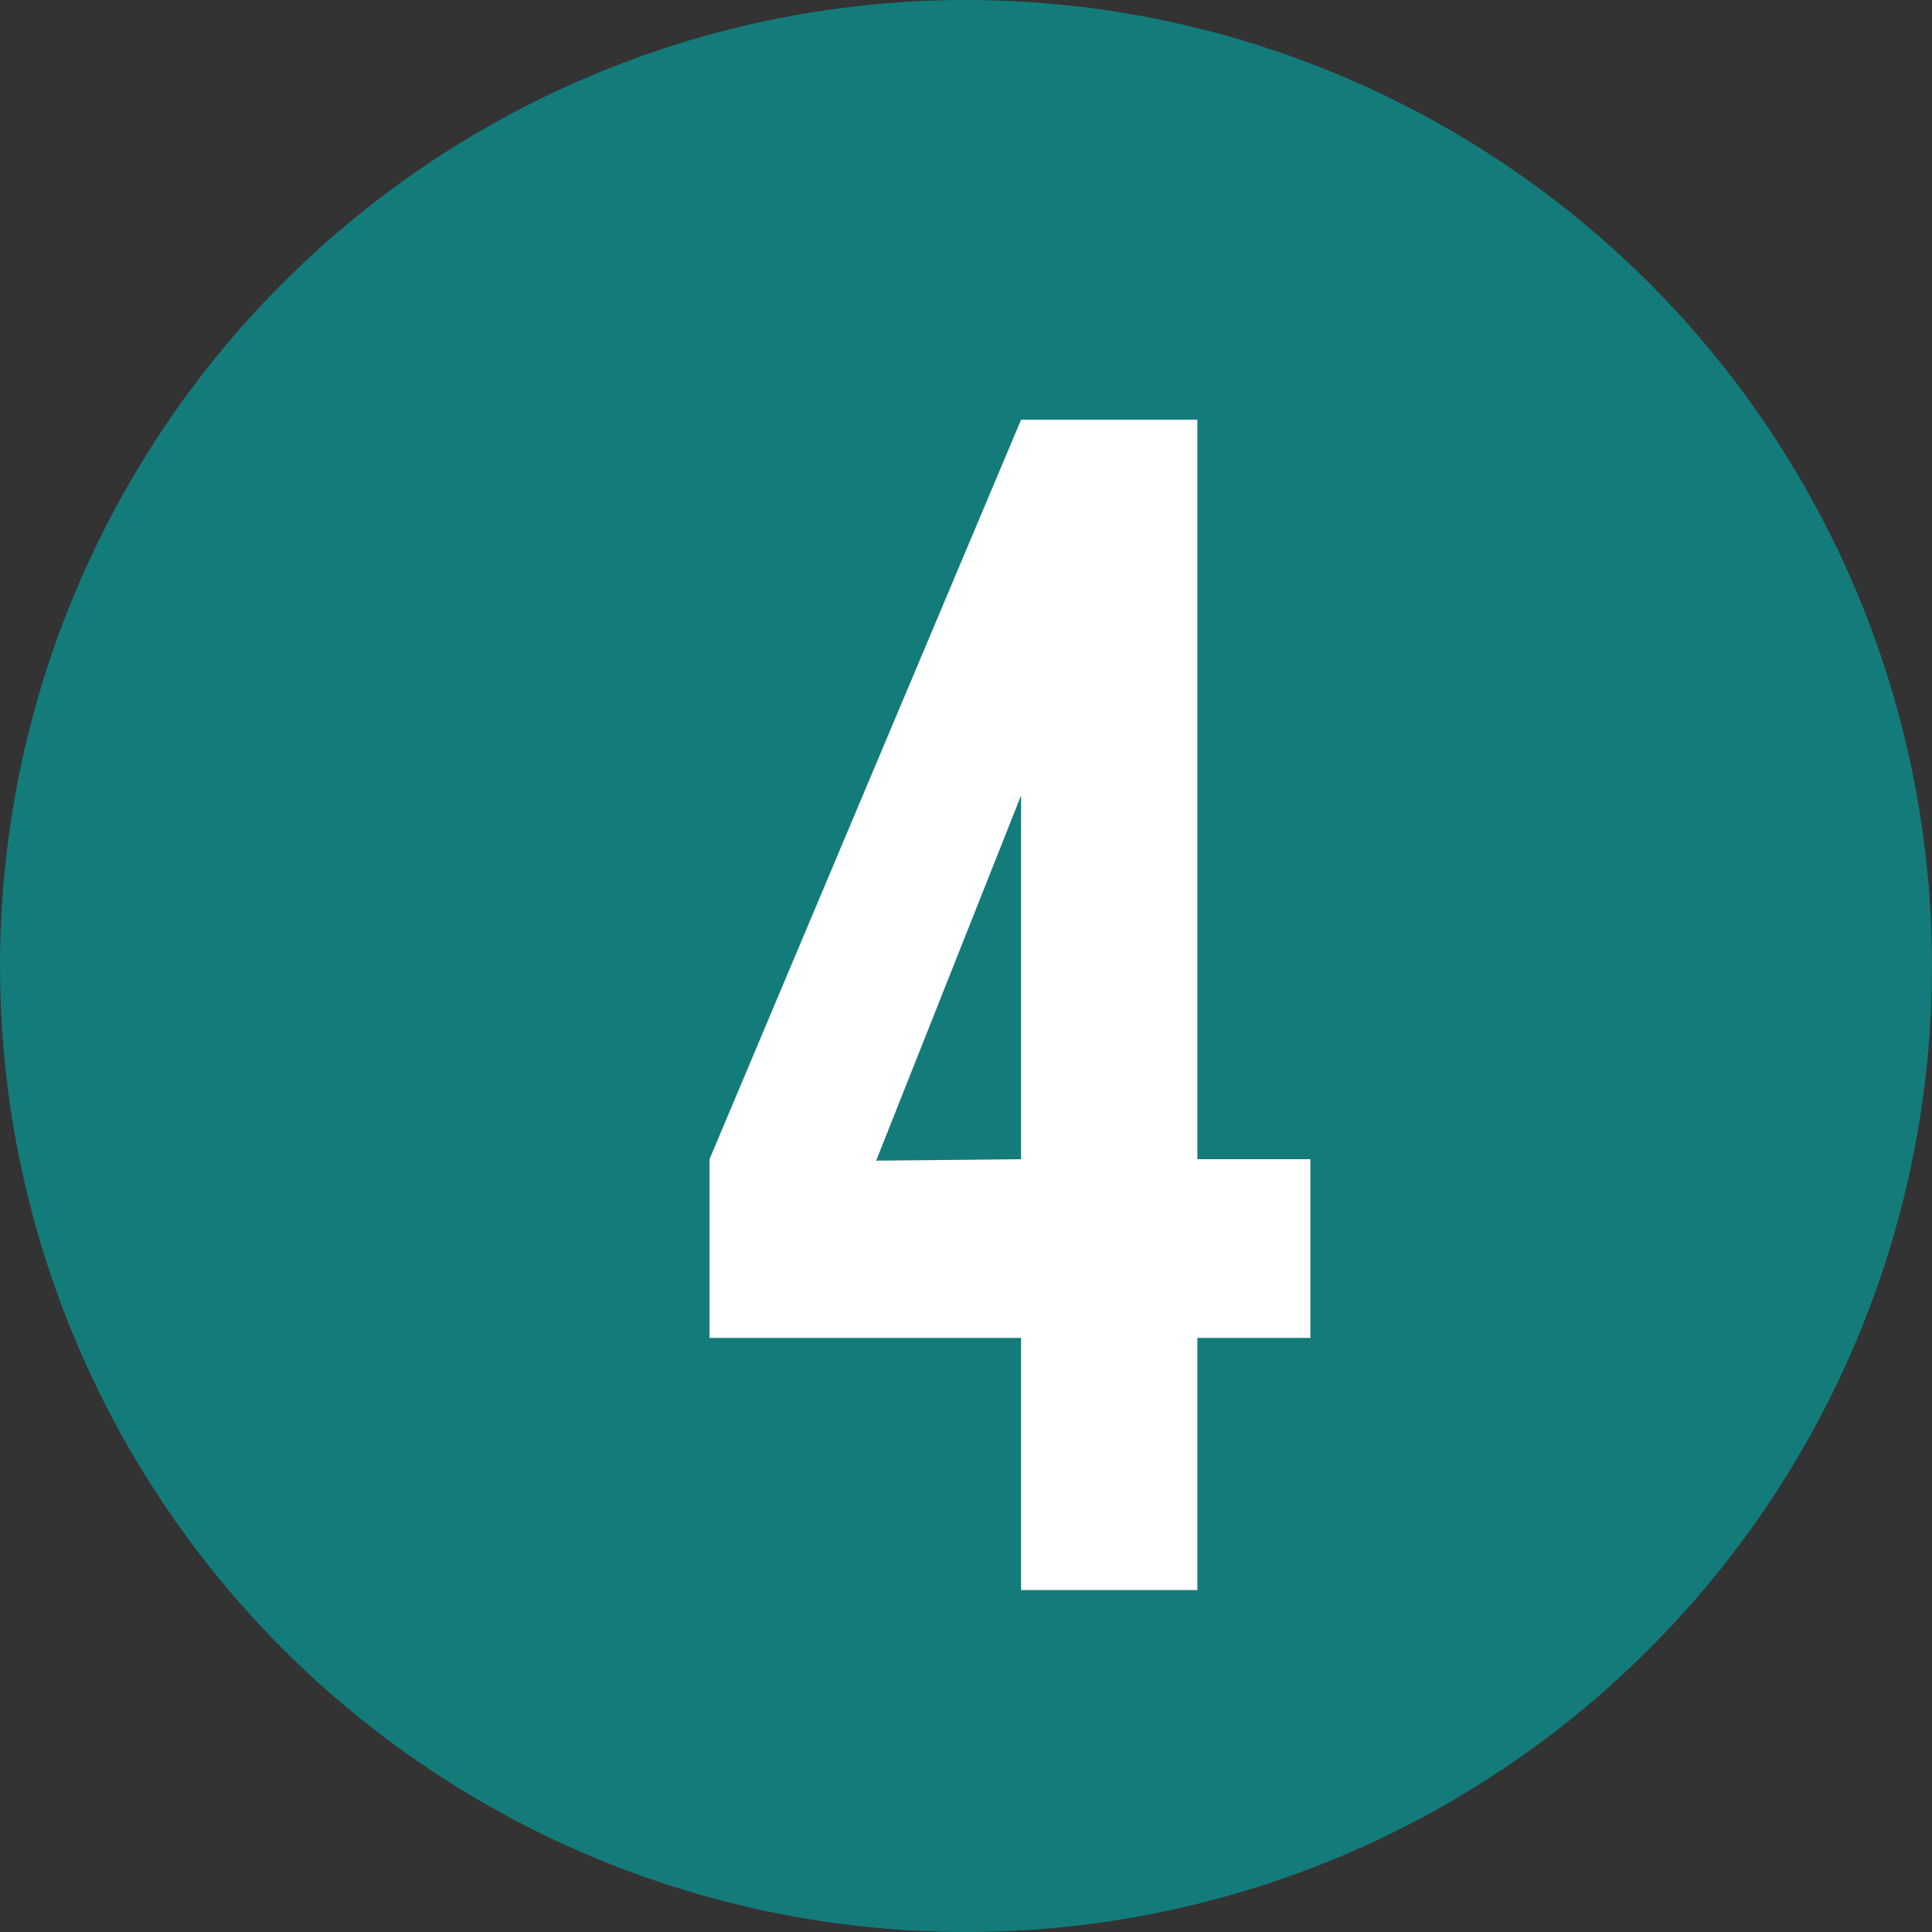
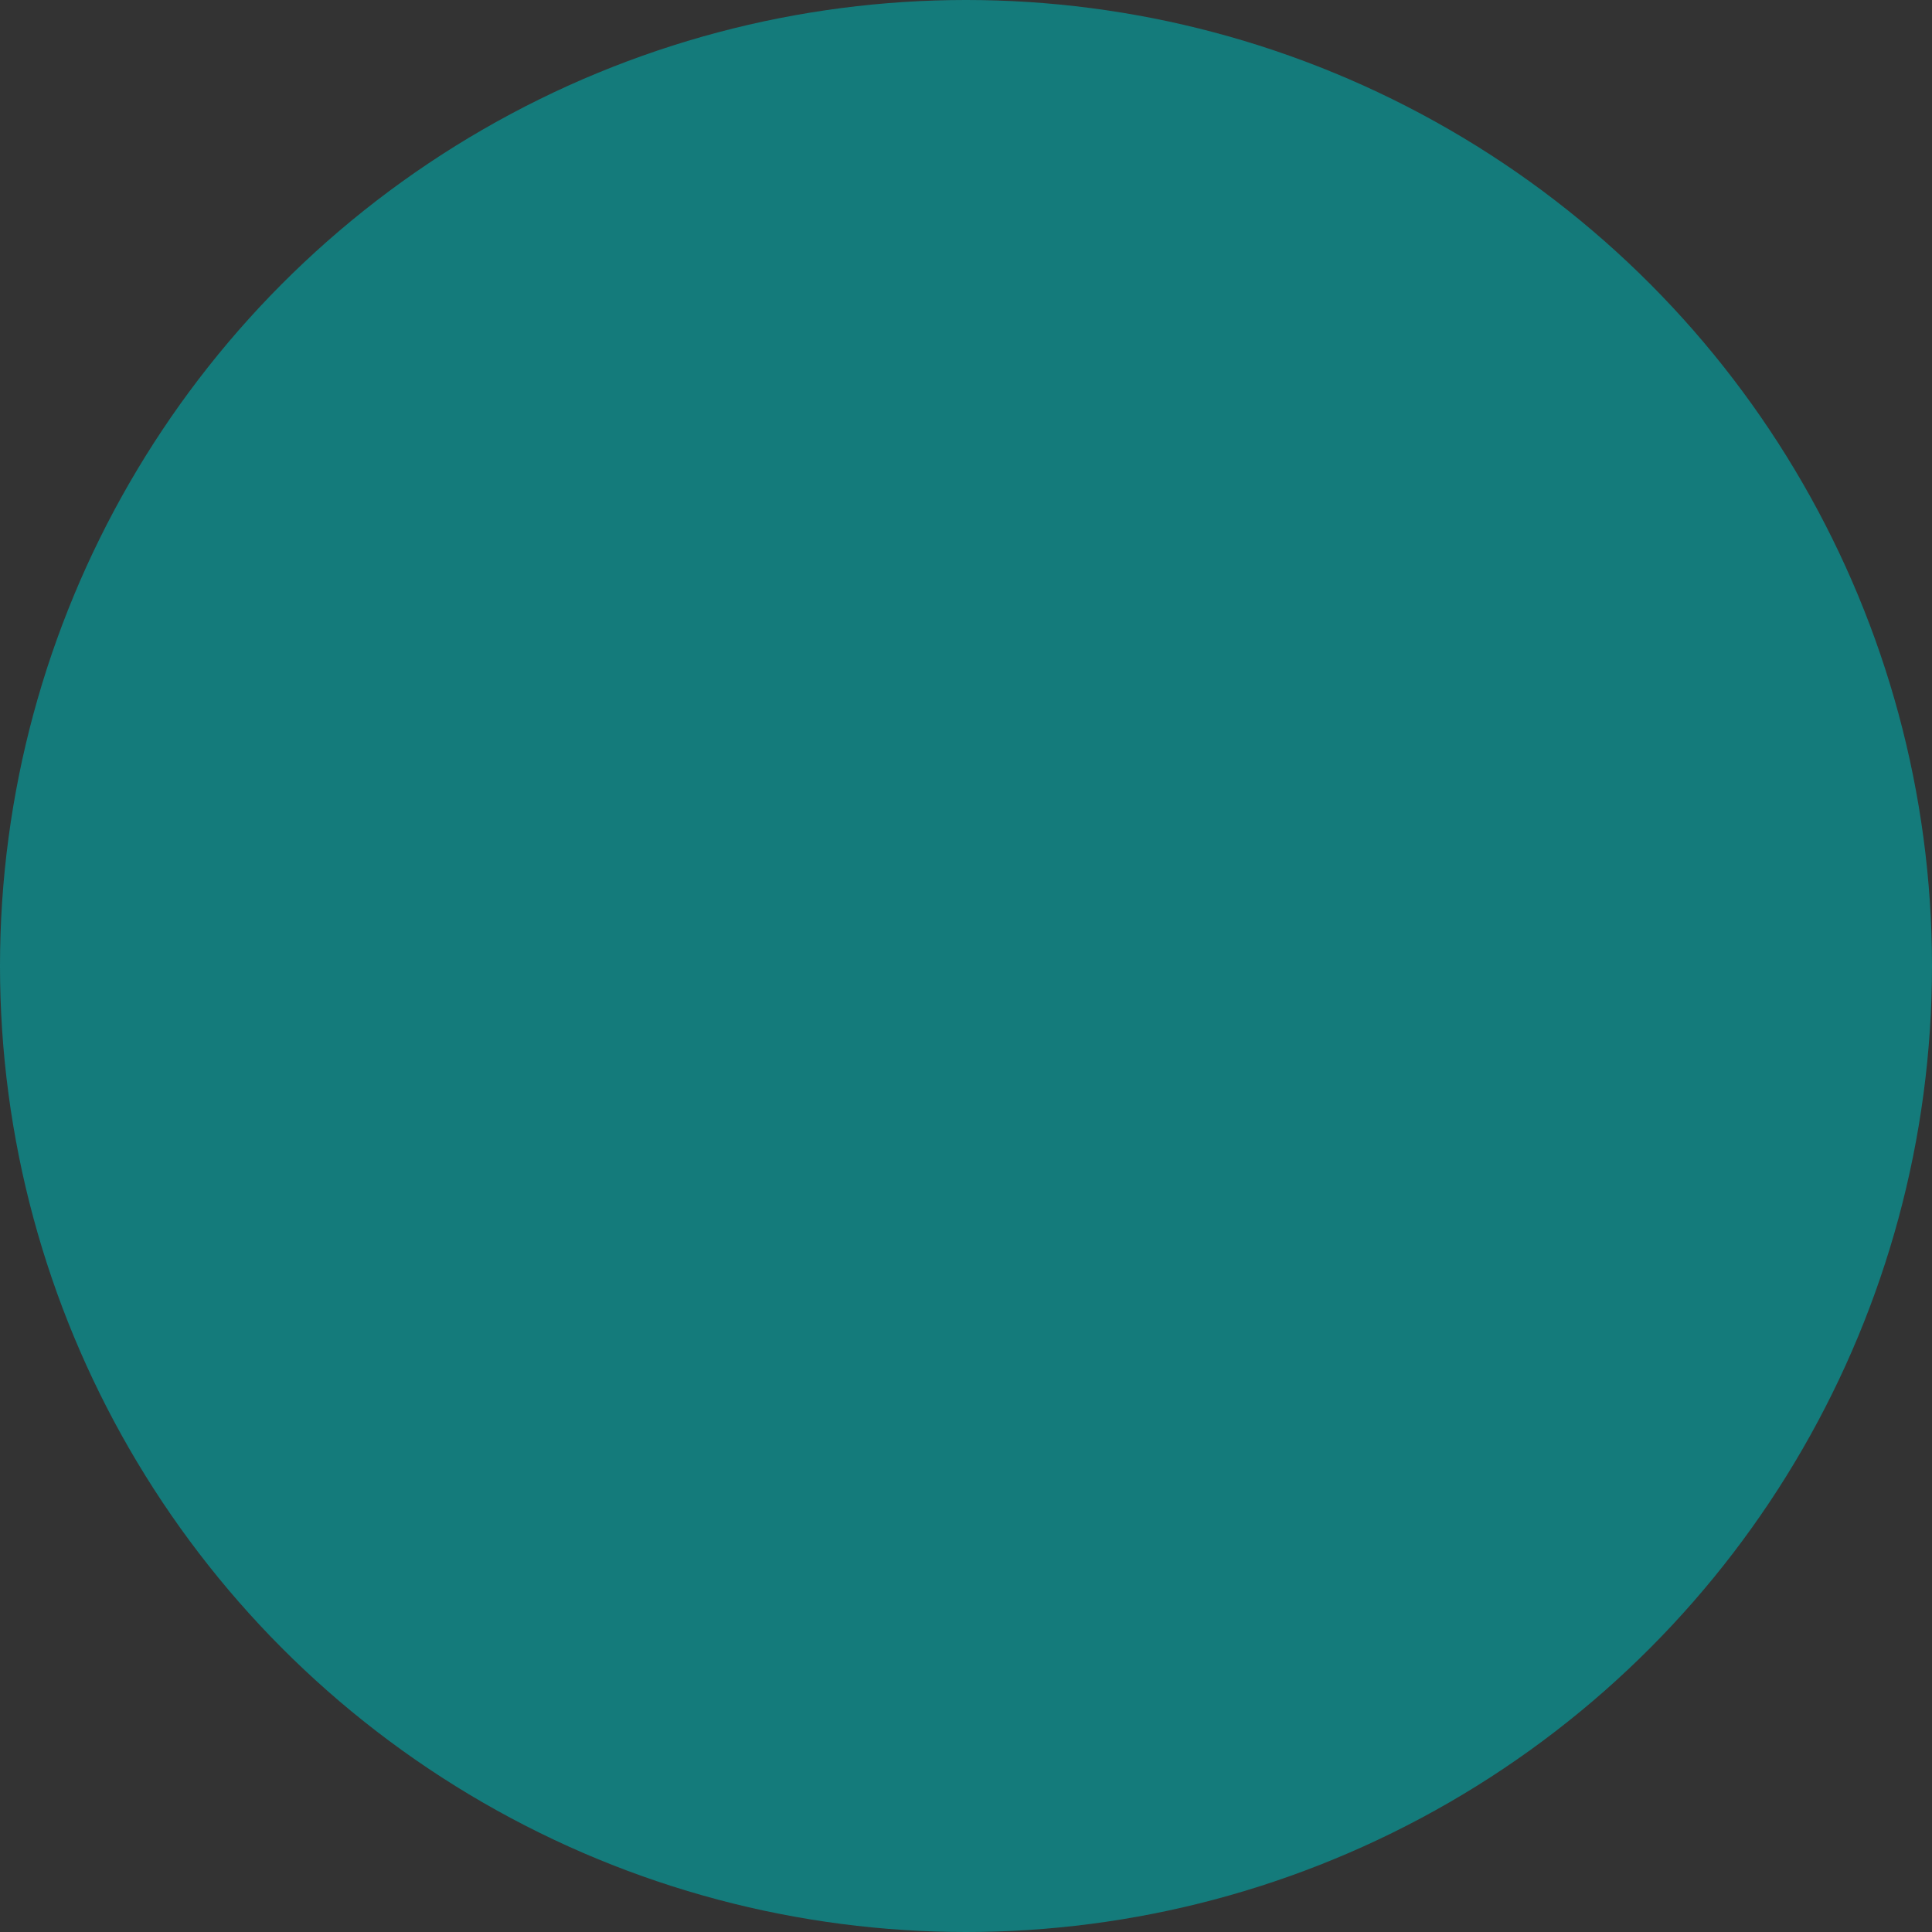
<svg xmlns="http://www.w3.org/2000/svg" viewBox="0 0 40 40">
  <rect x="0" y="0" width="40" height="40" fill="#333333" stroke="none" />
  <defs>
    <style>.cls-1{fill:#147b7b;}.cls-2{fill:#fff;}</style>
  </defs>
  <g id="レイヤー_1" data-name="レイヤー 1">
    <circle class="cls-1" cx="20" cy="20" r="20" />
-     <path class="cls-2" d="M14.69,24,21.14,8.69h3.65V24h2.34V27.7H24.79v5.22H21.14V27.7H14.69Zm6.45,0V16.47l-3,7.56Z" />
  </g>
</svg>